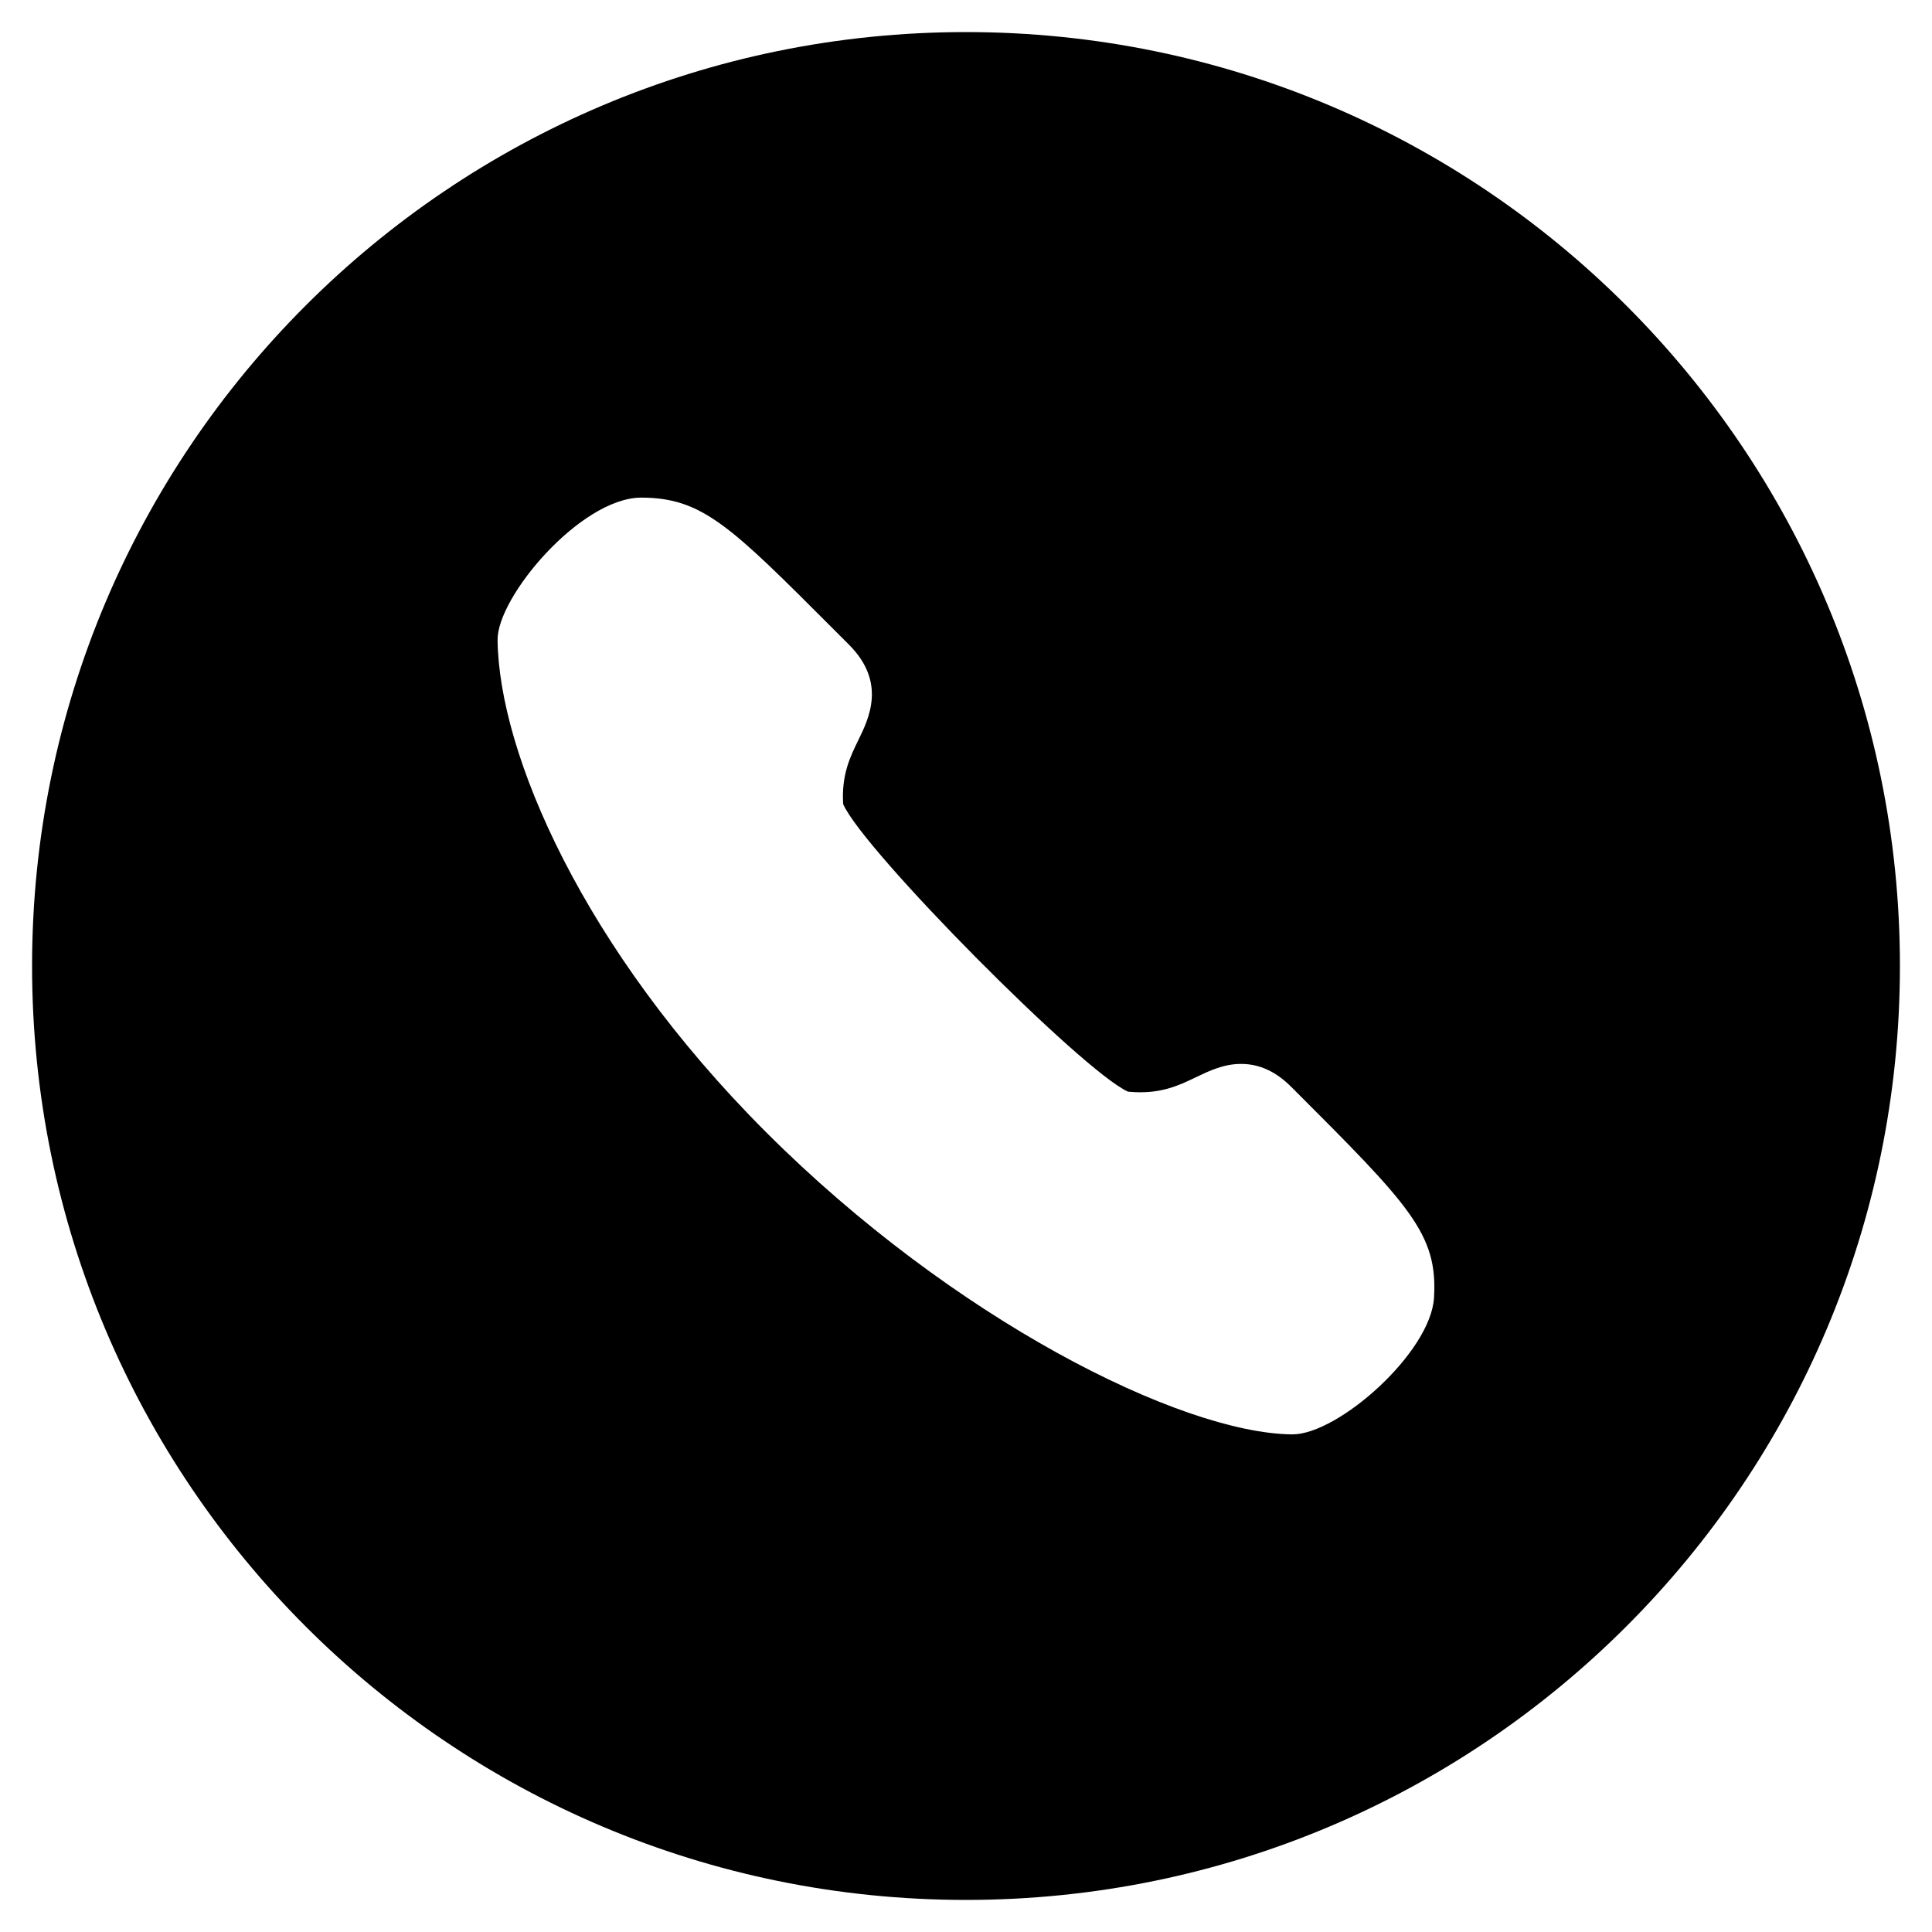
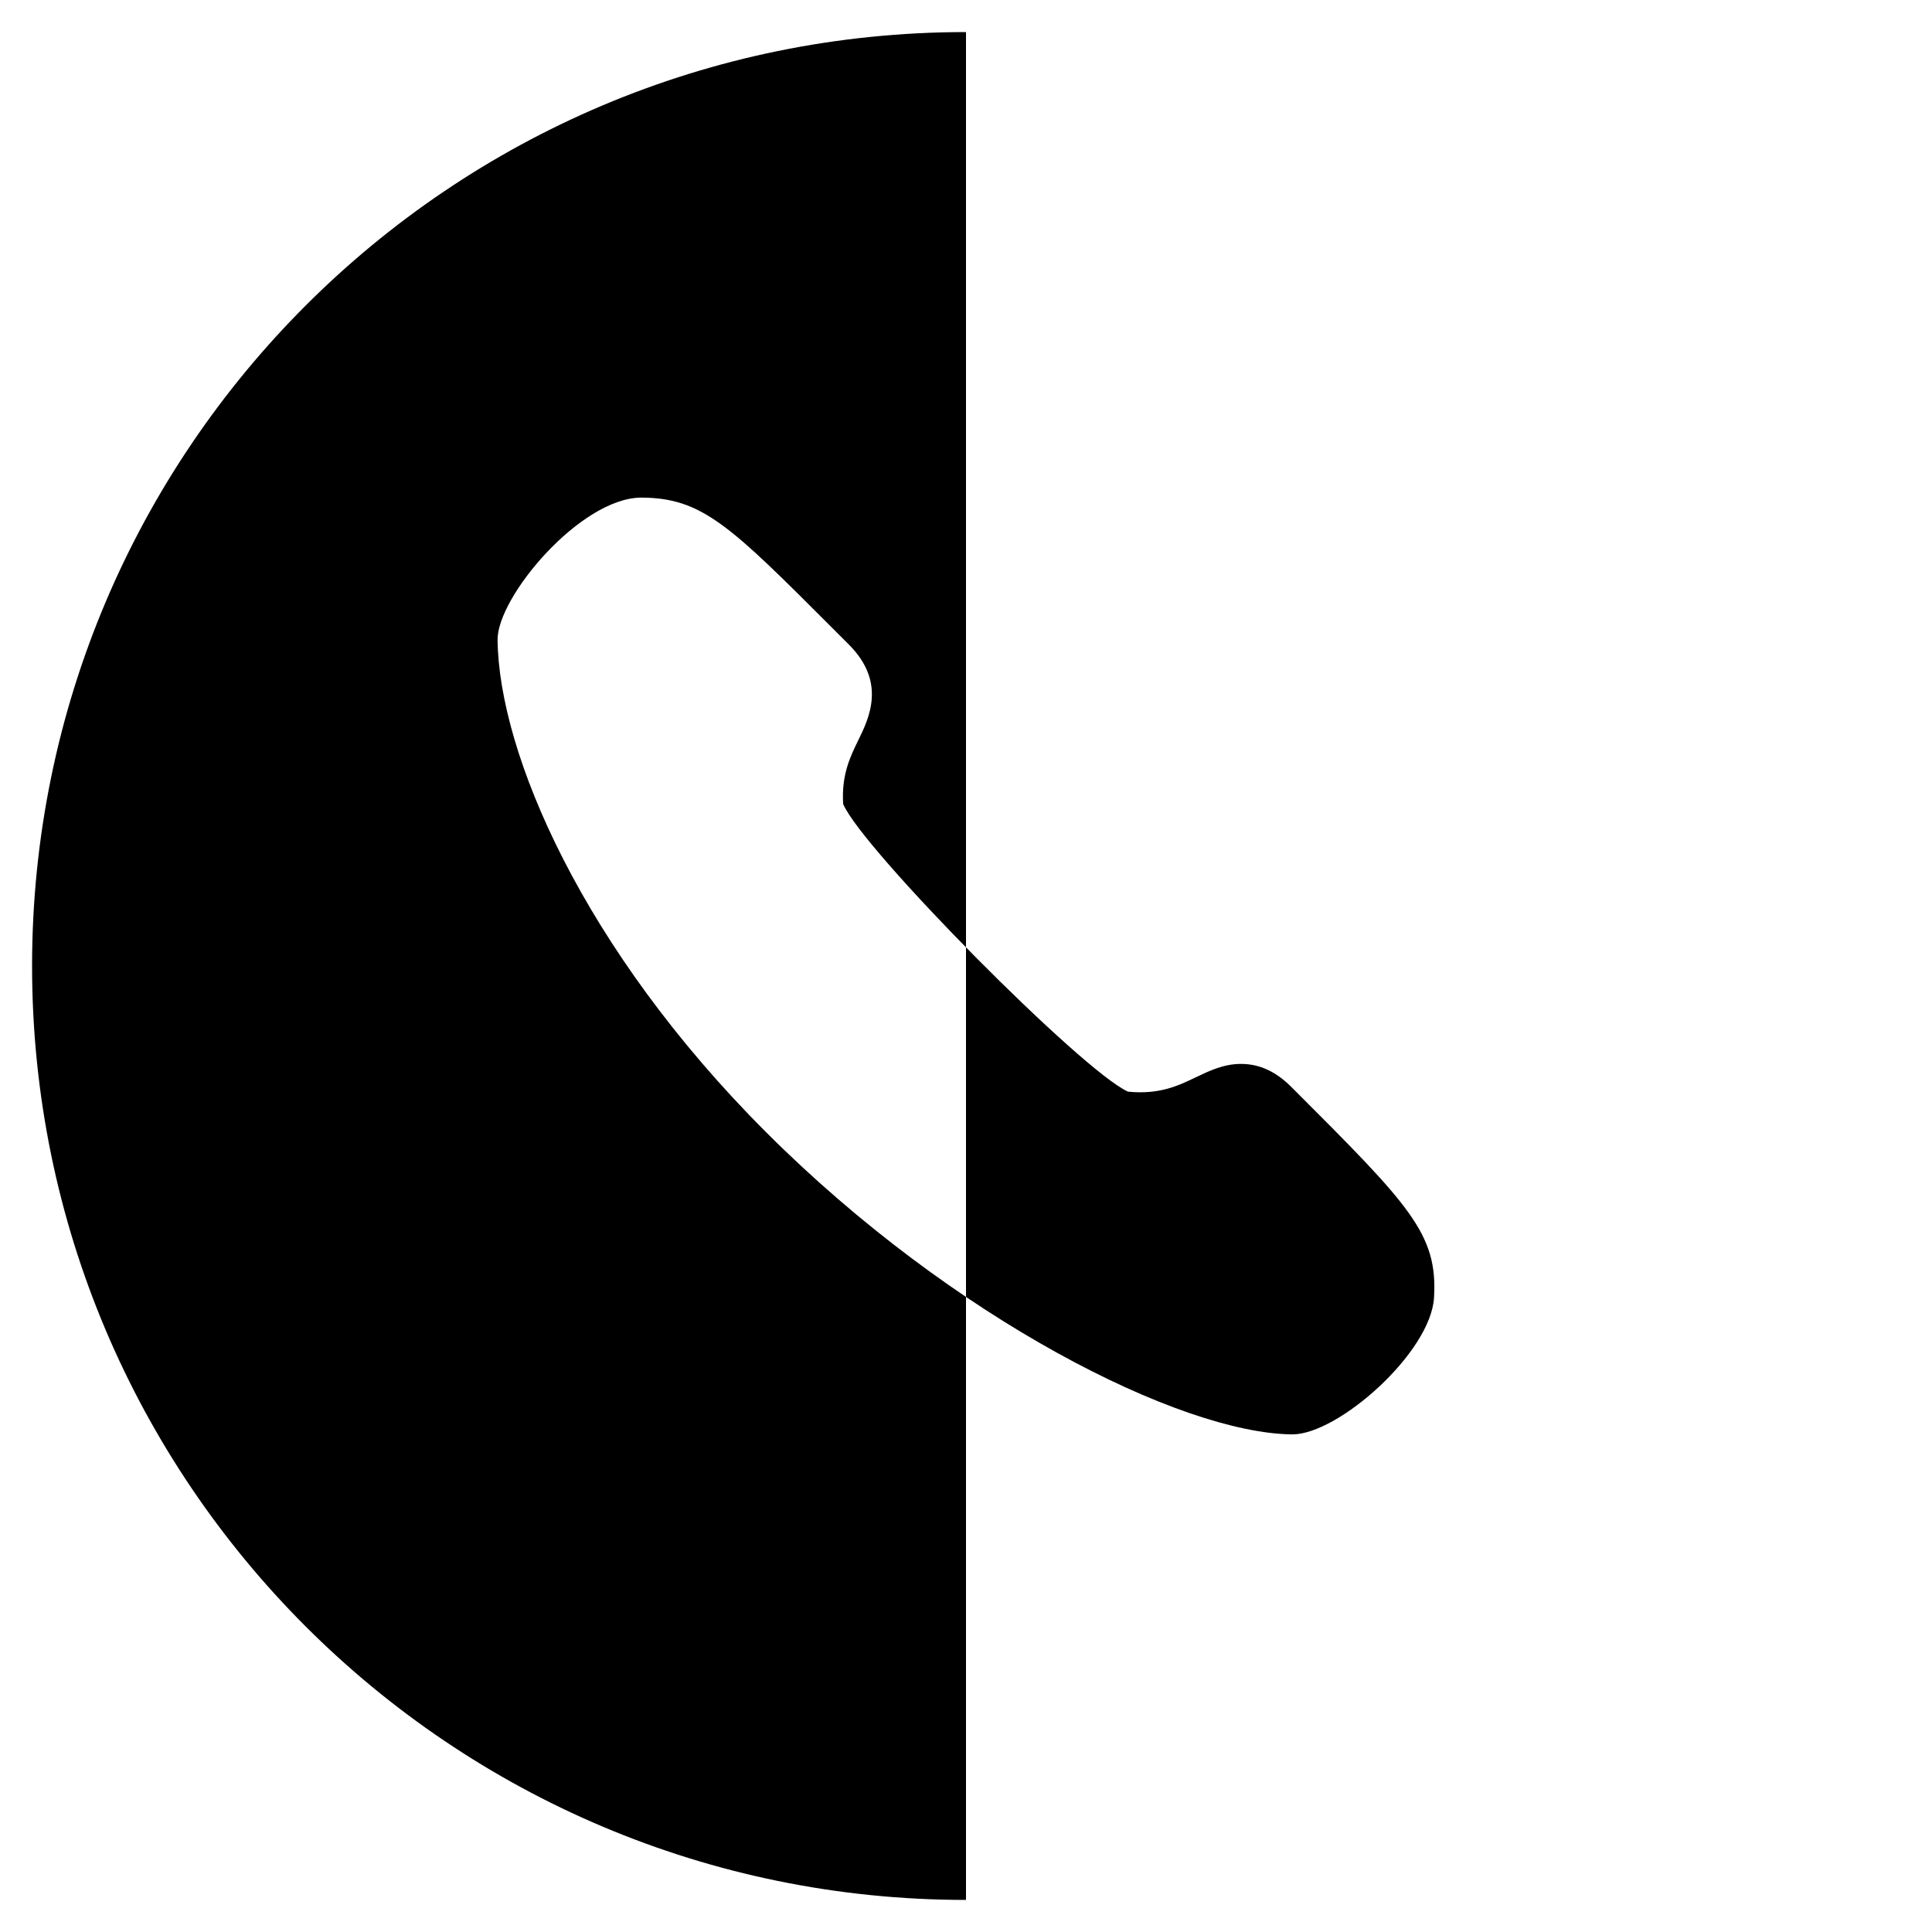
<svg xmlns="http://www.w3.org/2000/svg" fill="#000000" width="800px" height="800px" version="1.1" viewBox="144 144 512 512">
-   <path d="m400 152.5c-136.7 0-247.5 110.8-247.5 247.5s110.8 247.5 247.5 247.5c136.68 0 247.5-110.8 247.5-247.5 0-136.7-110.82-247.5-247.5-247.5zm124.03 335.41c-0.891 14.559-25.371 36.215-37.527 36.215h-0.016-0.152c-29.473-0.352-89.664-30.434-139.35-80.117-48.645-48.645-70.77-100.52-71.121-130.39-0.152-11.367 21.84-37.512 37.91-37.746h0.035c16.258 0 23.641 7.394 51.047 34.84l4.137 4.137c9.957 9.969 5.297 19.523 2.504 25.223-2.215 4.539-4.523 9.266-4.051 17.012 5.215 12.121 63.406 70.836 75.492 76.215 8.273 0.82 13.25-1.531 18.02-3.836 3.637-1.734 7.367-3.516 11.941-3.516 4.84 0 9.215 1.988 13.332 6.121 31.395 31.379 38.824 38.859 37.797 55.844z" />
+   <path d="m400 152.5c-136.7 0-247.5 110.8-247.5 247.5s110.8 247.5 247.5 247.5zm124.03 335.41c-0.891 14.559-25.371 36.215-37.527 36.215h-0.016-0.152c-29.473-0.352-89.664-30.434-139.35-80.117-48.645-48.645-70.77-100.52-71.121-130.39-0.152-11.367 21.84-37.512 37.91-37.746h0.035c16.258 0 23.641 7.394 51.047 34.84l4.137 4.137c9.957 9.969 5.297 19.523 2.504 25.223-2.215 4.539-4.523 9.266-4.051 17.012 5.215 12.121 63.406 70.836 75.492 76.215 8.273 0.82 13.25-1.531 18.02-3.836 3.637-1.734 7.367-3.516 11.941-3.516 4.84 0 9.215 1.988 13.332 6.121 31.395 31.379 38.824 38.859 37.797 55.844z" />
</svg>